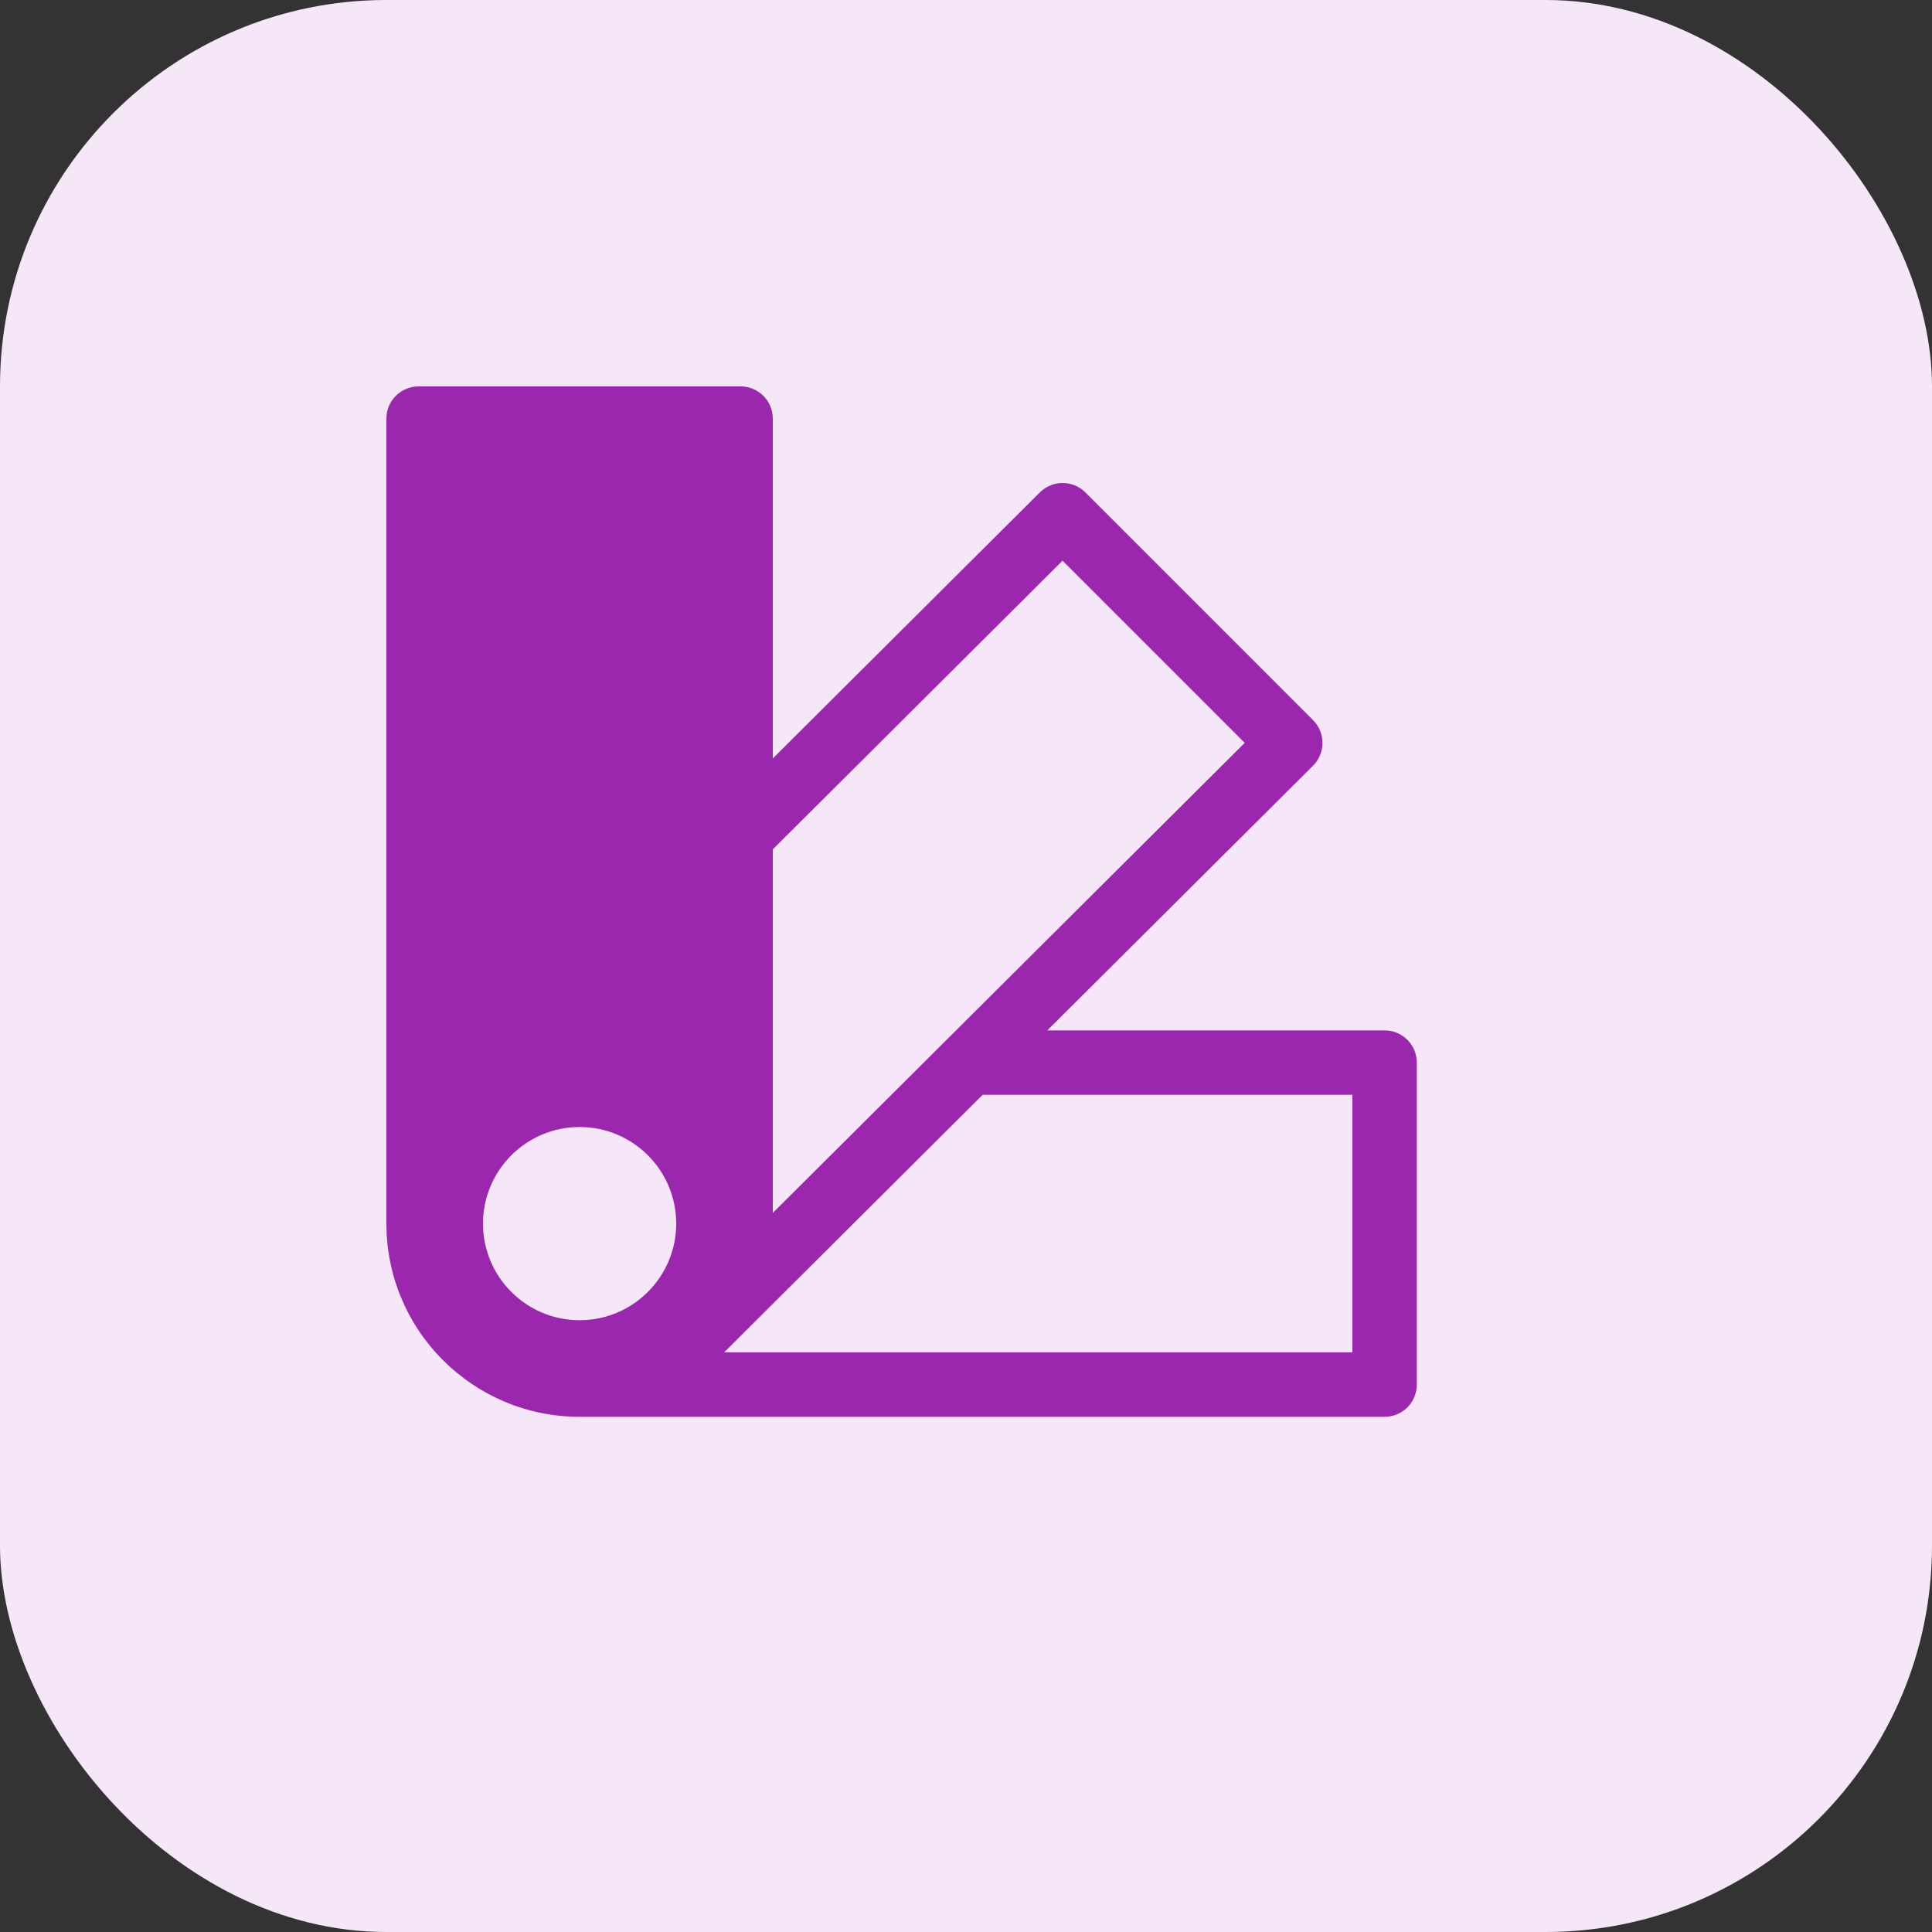
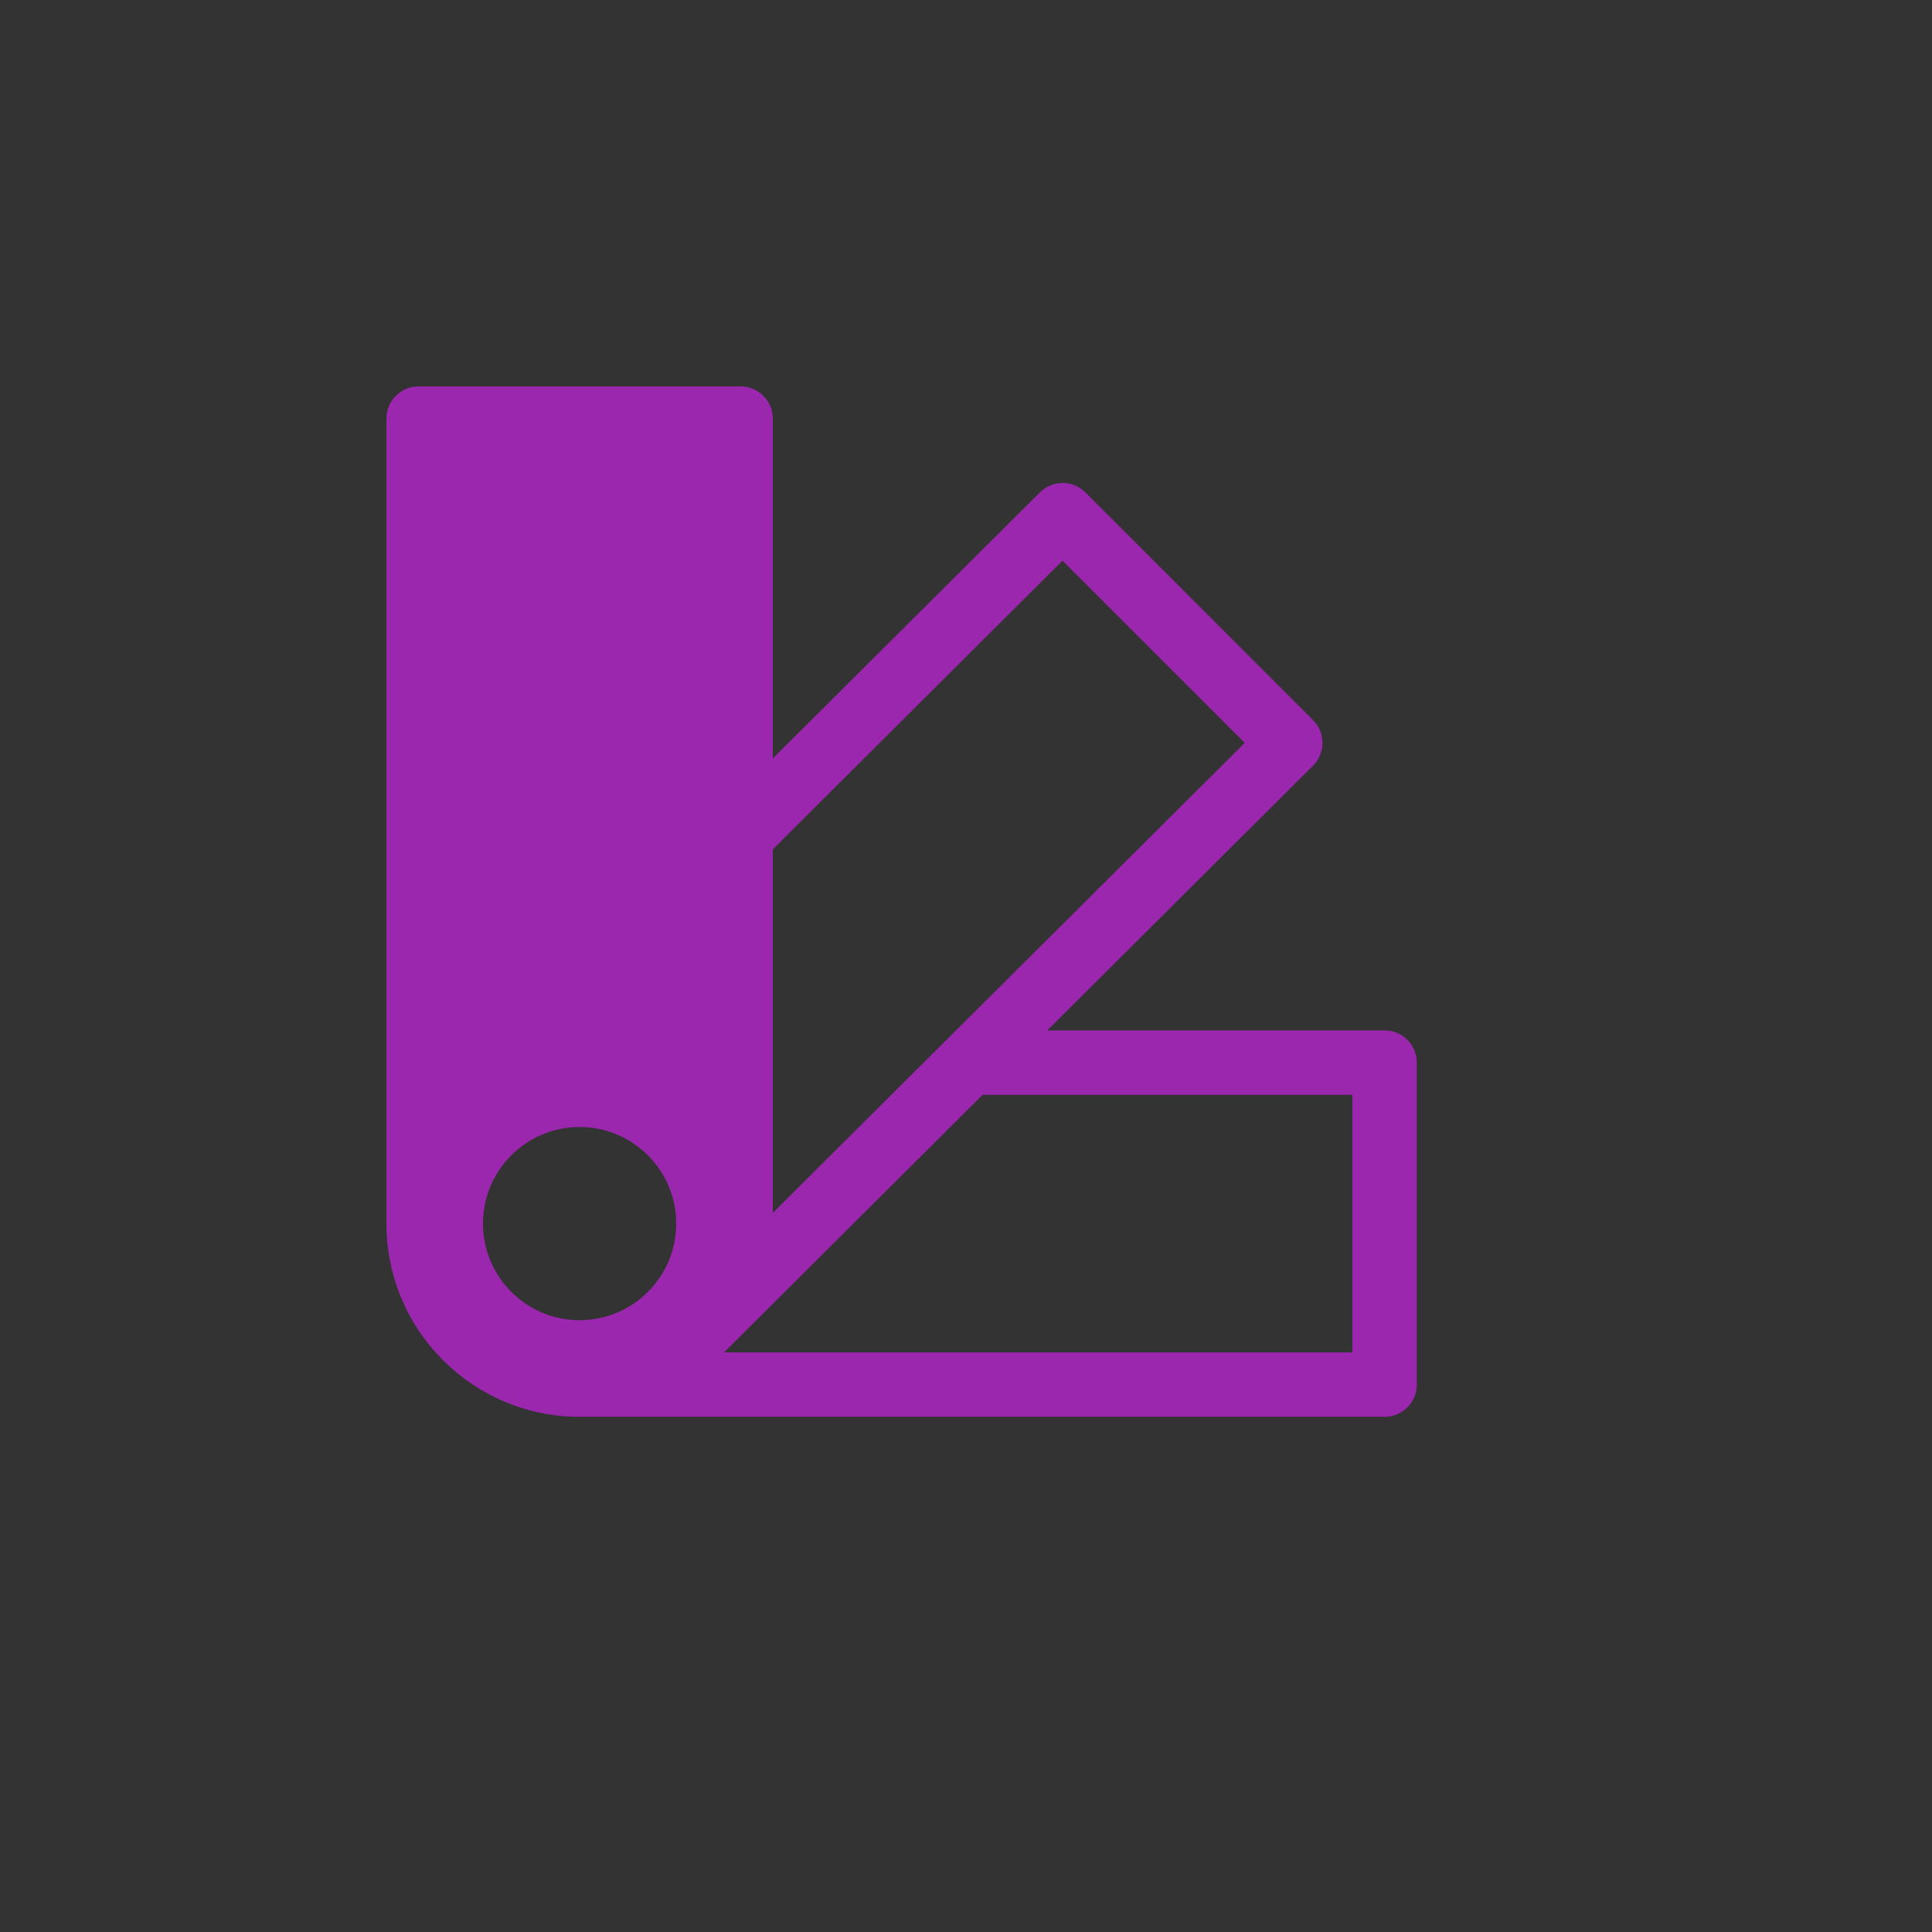
<svg xmlns="http://www.w3.org/2000/svg" width="30" height="30" viewBox="0 0 30 30" fill="none">
  <rect x="0" y="0" width="30" height="30" fill="#333333" stroke="none" />
-   <rect width="30" height="30" rx="6" fill="#F5E7F8" />
  <path d="M6 6.5C6 6.224 6.224 6 6.5 6H11.5C11.776 6 12 6.224 12 6.5V11.777L16.147 7.646C16.343 7.451 16.659 7.451 16.854 7.646L20.389 11.182C20.483 11.276 20.536 11.403 20.535 11.536C20.535 11.669 20.483 11.796 20.388 11.89L16.262 16H21.5C21.776 16 22 16.224 22 16.5V21.5C22 21.776 21.776 22 21.5 22H9C8.172 22 7.422 21.664 6.879 21.121C6.59 20.832 6.372 20.499 6.226 20.143C6.21 20.107 6.196 20.069 6.182 20.032C6.069 19.723 6.005 19.391 6 19.044M12 18.834L19.328 11.535L16.499 8.706L12 13.188V18.834ZM10.5 19C10.5 18.172 9.828 17.5 9 17.5C8.172 17.5 7.5 18.172 7.5 19C7.5 19.828 8.172 20.5 9 20.5C9.828 20.5 10.5 19.828 10.5 19ZM21 21V17H15.258L11.243 21H21Z" fill="#9B27AF" />
  <path d="M6 6.5V18.995V6.5Z" fill="#9B27AF" />
-   <path d="M6 18.995V19C6 19.015 6 19.029 6 19.044C6 19.028 6 19.011 6 18.995Z" fill="#9B27AF" />
</svg>